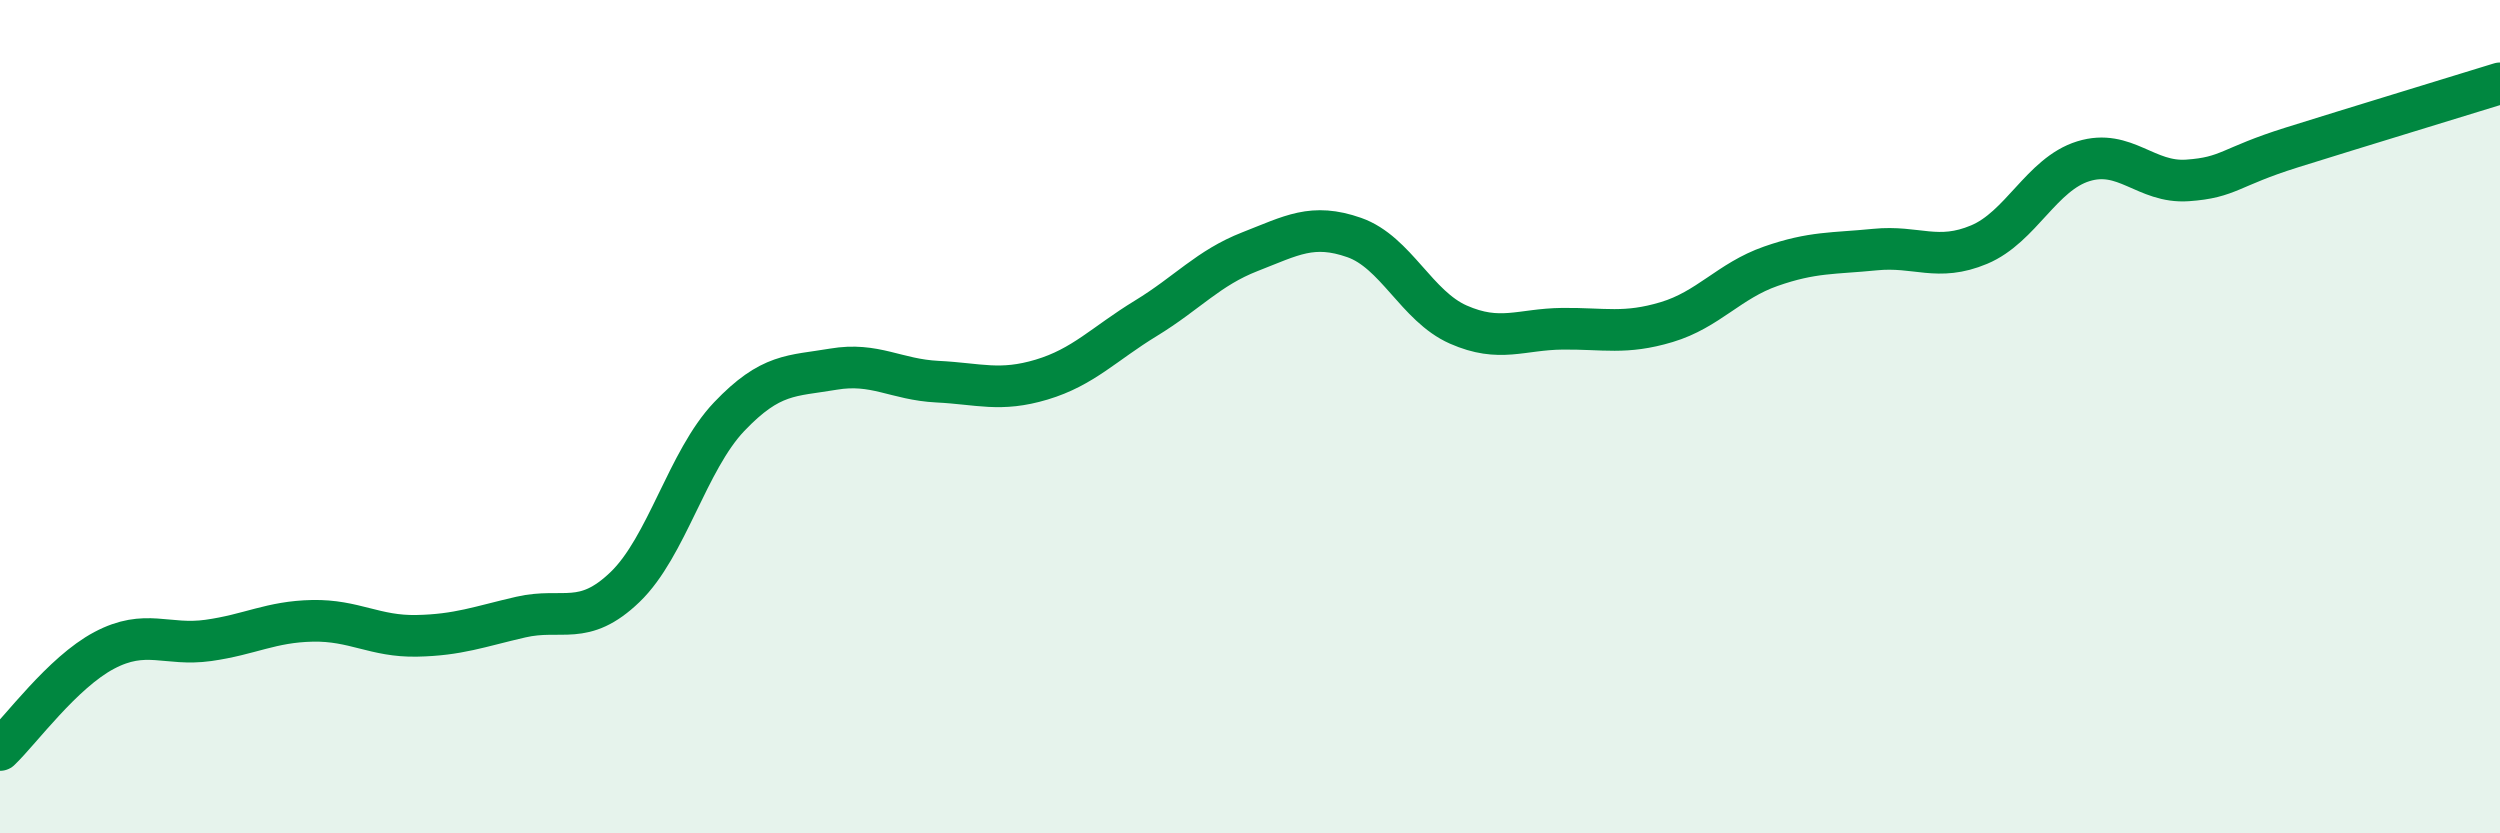
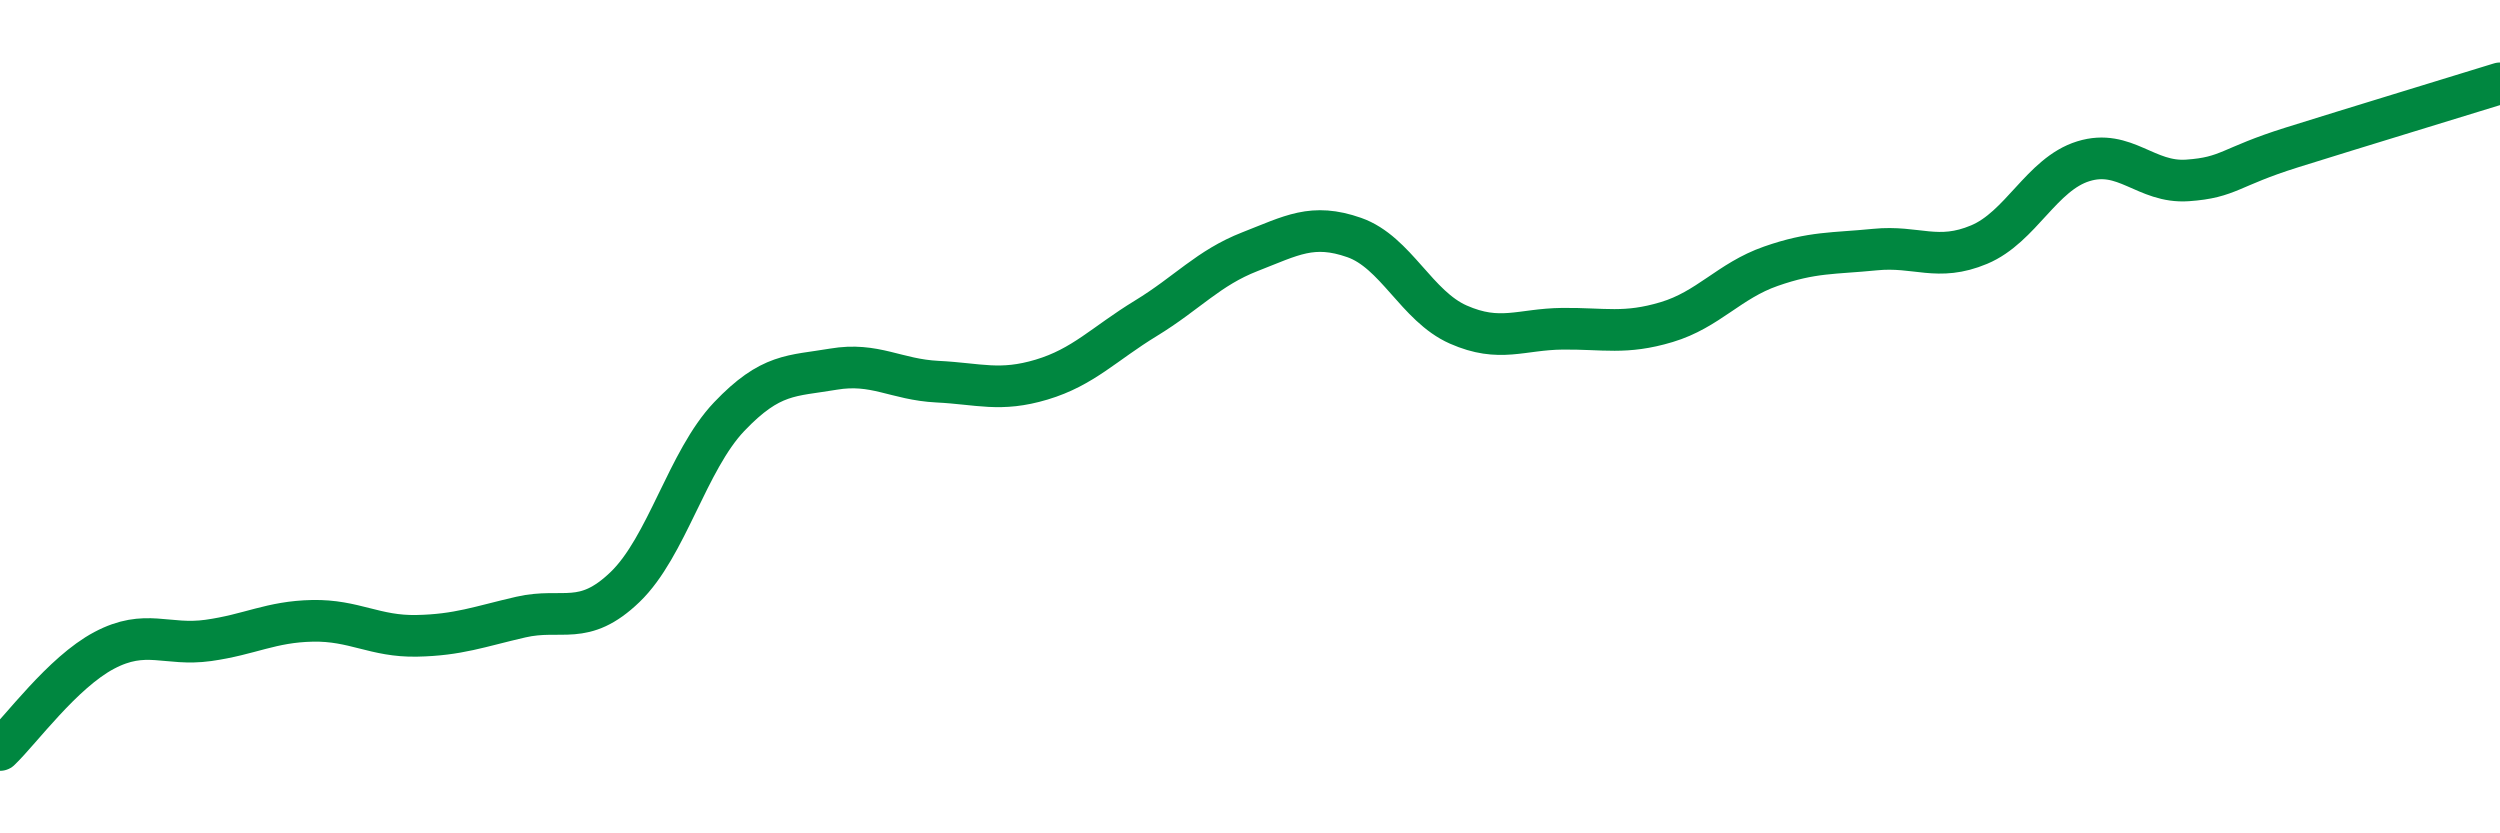
<svg xmlns="http://www.w3.org/2000/svg" width="60" height="20" viewBox="0 0 60 20">
-   <path d="M 0,18 C 0.5,17.52 1.5,16.14 2.5,15.61 C 3.5,15.08 4,15.51 5,15.37 C 6,15.23 6.5,14.92 7.5,14.9 C 8.5,14.88 9,15.28 10,15.26 C 11,15.24 11.5,15.04 12.5,14.81 C 13.5,14.58 14,15.05 15,14.09 C 16,13.13 16.5,11.05 17.5,10 C 18.5,8.95 19,9.03 20,8.86 C 21,8.69 21.5,9.11 22.5,9.16 C 23.5,9.21 24,9.41 25,9.11 C 26,8.81 26.5,8.25 27.5,7.64 C 28.5,7.03 29,6.43 30,6.04 C 31,5.65 31.5,5.35 32.5,5.7 C 33.5,6.05 34,7.35 35,7.79 C 36,8.23 36.5,7.9 37.5,7.89 C 38.5,7.88 39,8.03 40,7.73 C 41,7.43 41.5,6.74 42.5,6.39 C 43.5,6.04 44,6.09 45,5.99 C 46,5.89 46.5,6.29 47.5,5.87 C 48.5,5.45 49,4.18 50,3.87 C 51,3.56 51.5,4.4 52.5,4.33 C 53.5,4.26 53.5,4.01 55,3.54 C 56.5,3.07 59,2.31 60,2L60 20L0 20Z" fill="#008740" opacity="0.1" stroke-linecap="round" stroke-linejoin="round" />
  <path d="M 0,18 C 0.5,17.52 1.5,16.14 2.5,15.61 C 3.5,15.08 4,15.51 5,15.37 C 6,15.23 6.5,14.92 7.5,14.9 C 8.5,14.88 9,15.28 10,15.26 C 11,15.24 11.5,15.04 12.5,14.81 C 13.5,14.58 14,15.05 15,14.09 C 16,13.13 16.5,11.05 17.5,10 C 18.5,8.95 19,9.03 20,8.86 C 21,8.69 21.5,9.11 22.5,9.16 C 23.5,9.21 24,9.41 25,9.11 C 26,8.81 26.5,8.25 27.5,7.64 C 28.5,7.03 29,6.43 30,6.04 C 31,5.65 31.5,5.35 32.5,5.7 C 33.5,6.05 34,7.35 35,7.79 C 36,8.23 36.5,7.9 37.5,7.89 C 38.5,7.88 39,8.03 40,7.73 C 41,7.43 41.5,6.74 42.5,6.39 C 43.5,6.04 44,6.09 45,5.99 C 46,5.89 46.5,6.29 47.5,5.87 C 48.5,5.45 49,4.18 50,3.87 C 51,3.56 51.5,4.4 52.5,4.33 C 53.5,4.26 53.5,4.01 55,3.54 C 56.5,3.07 59,2.31 60,2" stroke="#008740" stroke-width="1" fill="none" stroke-linecap="round" stroke-linejoin="round" />
</svg>